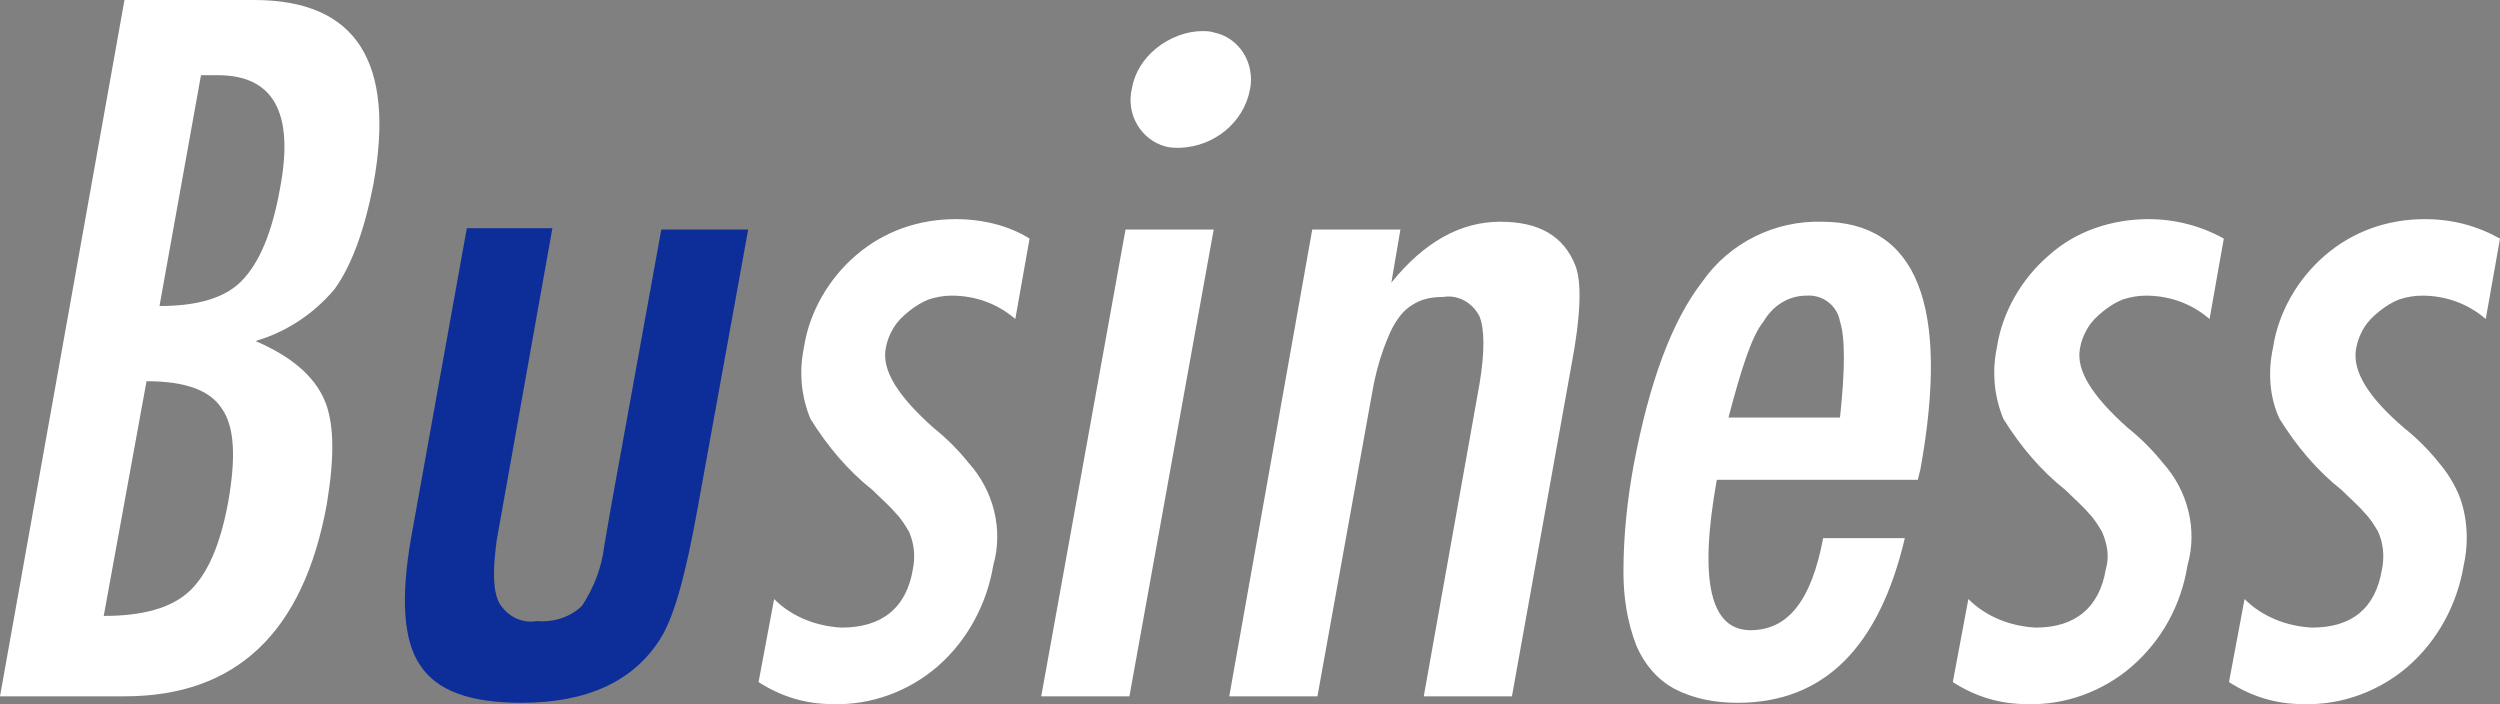
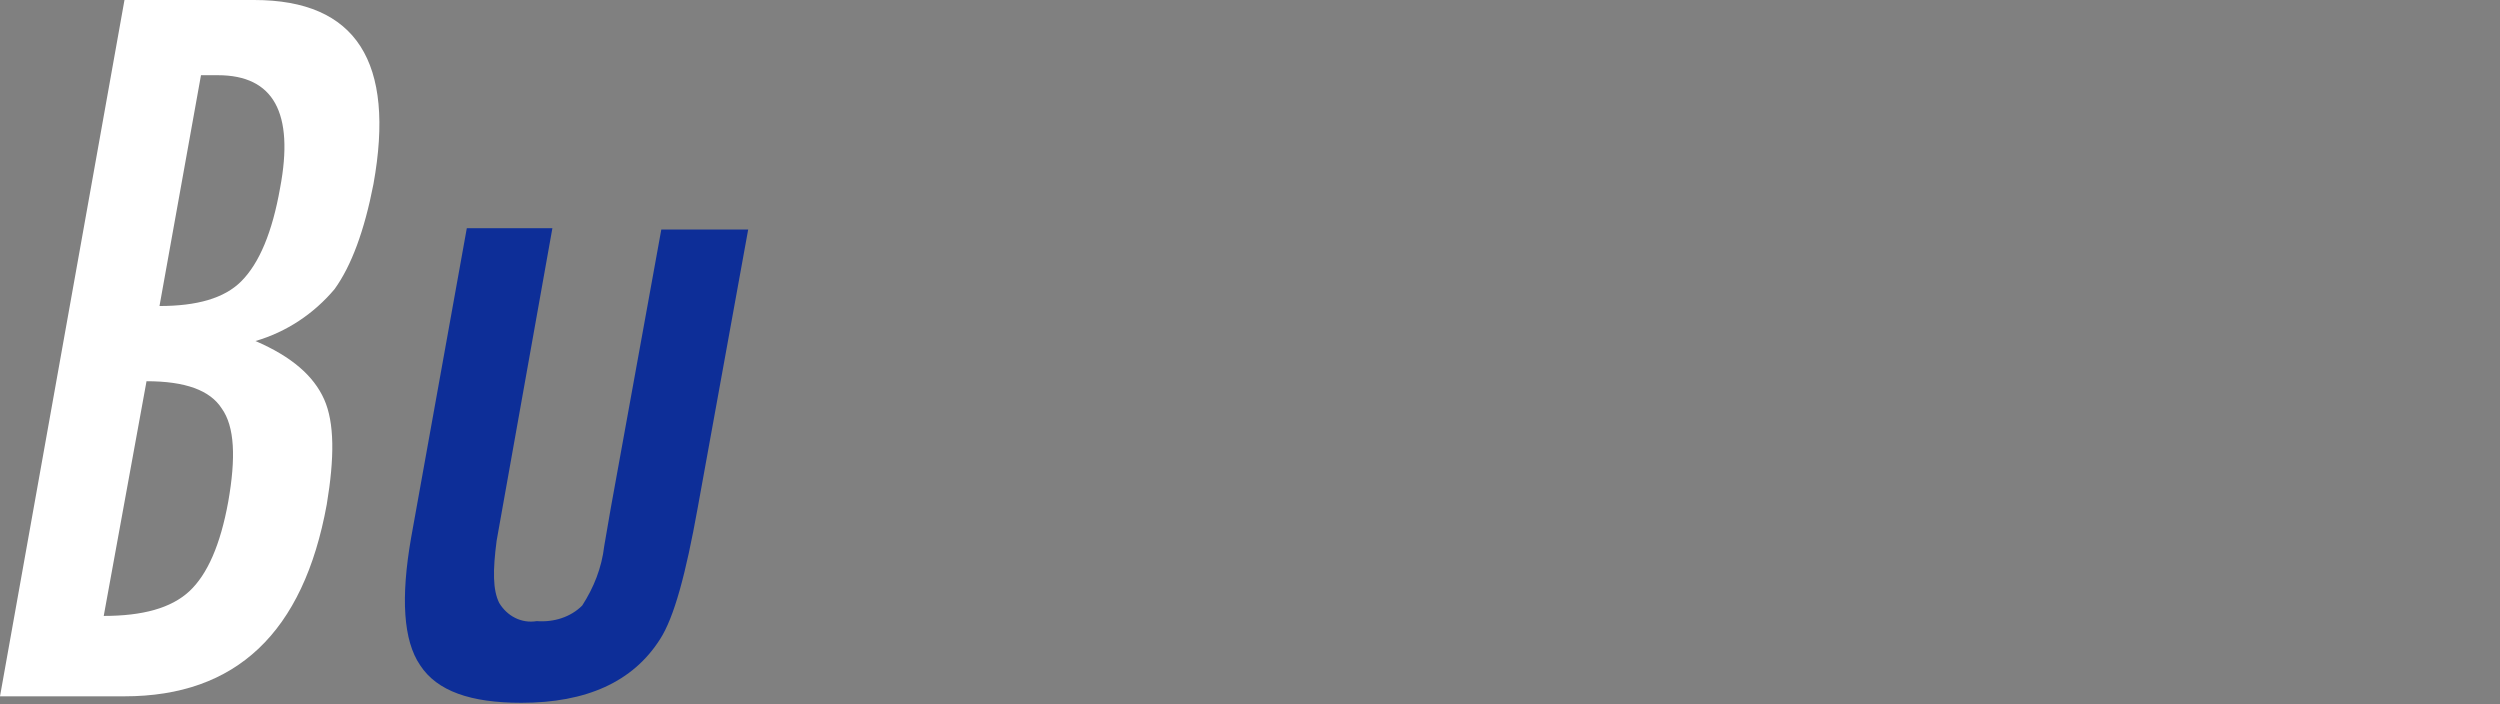
<svg xmlns="http://www.w3.org/2000/svg" version="1.1" id="レイヤー_1" x="0px" y="0px" viewBox="0 0 192.8 54.3" style="enable-background:new 0 0 192.8 54.3;" xml:space="preserve">
  <rect x="0" y="0" width="192.8" height="54.3" fill="#808080" stroke="none" />
  <style type="text/css">
	.st0{fill:#FFFFFF;}
	.st1{fill:#0D2E98;}
</style>
  <g>
    <path class="st0" d="M0,53.7h9.6c8.6,0,13.8-4.9,15.6-14.8c0.6-3.6,0.6-6.3-0.2-8.1c-0.8-1.8-2.5-3.3-5.3-4.5   c2.4-0.7,4.5-2.1,6.1-4c1.3-1.8,2.3-4.5,3-8.1C30.5,4.8,27.5,0,19.6,0h-10L0,53.7z M15.5,5.8c0.1,0,0.2,0,0.4,0h0.9   c4.3,0,5.9,2.9,4.8,8.7c-0.6,3.4-1.6,5.8-3,7.2c-1.3,1.3-3.4,1.9-6.3,1.9L15.5,5.8z M11.3,29.4c3,0,4.9,0.7,5.8,2.1   c1,1.4,1.1,3.8,0.5,7.2c-0.6,3.3-1.6,5.6-3,6.9s-3.6,1.9-6.6,1.9L11.3,29.4z" />
    <path class="st1" d="M31.7,41.5c-0.8,4.6-0.6,7.9,0.7,9.8c1.3,2,3.9,2.9,7.8,2.9c5,0,8.6-1.6,10.7-4.9c1.1-1.7,2-5.1,2.9-10.1   l3.9-21.5H51l-3.9,21.5l-0.5,2.9c-0.2,1.7-0.8,3.2-1.7,4.6c-0.9,0.9-2.2,1.3-3.5,1.2c-1.2,0.2-2.3-0.4-2.9-1.4   c-0.5-1-0.5-2.5-0.2-4.8l4.3-24.1H36L31.7,41.5z" />
-     <path class="st0" d="M73.7,16.9c-2.8,0-5.5,0.9-7.7,2.8c-2.1,1.8-3.6,4.4-4,7.1c-0.4,1.9-0.2,3.8,0.5,5.5c1.3,2.1,2.9,4,4.8,5.5   c0.7,0.7,1.3,1.2,1.8,1.8c0.4,0.4,0.7,0.9,1,1.4c0.4,0.9,0.5,1.9,0.3,2.9c-0.5,3-2.4,4.5-5.5,4.5c-1.9-0.1-3.8-0.8-5.2-2.2   l-1.2,6.4c1.7,1.1,3.6,1.7,5.7,1.7c3,0.1,5.9-1,8.1-2.9c2.3-2,3.8-4.8,4.3-7.8c0.8-2.8,0-5.8-1.9-7.9c-0.8-1-1.7-1.9-2.7-2.7   c-2.7-2.4-4-4.4-3.7-6.1c0.1-0.6,0.3-1.1,0.6-1.6c0.3-0.5,0.7-0.9,1.2-1.3c0.5-0.4,1-0.7,1.5-0.9c0.6-0.2,1.2-0.3,1.8-0.3   c1.8,0,3.5,0.6,4.9,1.8l1.1-6.2C77.8,17.4,75.8,16.9,73.7,16.9L73.7,16.9L73.7,16.9z M80.3,53.7h6.8l6.5-36h-6.8L80.3,53.7z    M89.2,3.7c-1,0.8-1.7,1.9-1.9,3.1c-0.5,2,0.7,4,2.6,4.5c0.4,0.1,0.7,0.1,1.1,0.1c2.6-0.1,4.9-1.9,5.4-4.5c0.4-2-0.8-4-2.8-4.4   c-0.3-0.1-0.6-0.1-0.9-0.1C91.5,2.4,90.2,2.9,89.2,3.7L89.2,3.7L89.2,3.7z M94.8,53.7h6.8l4.2-23.3c0.2-1.2,0.5-2.4,0.9-3.5   c0.3-0.8,0.6-1.6,1.1-2.3c0.4-0.6,0.9-1,1.5-1.3c0.6-0.3,1.3-0.4,2-0.4c1.2-0.2,2.3,0.5,2.8,1.5c0.4,1,0.4,2.8,0,5.2l-4.3,24.1h6.8   l4.6-25.6c0.7-3.7,0.8-6.3,0.3-7.6c-0.9-2.3-2.8-3.4-5.8-3.4c-3.1,0-5.9,1.6-8.4,4.7l0.7-4.1h-6.8L94.8,53.7z M135,48.6   c-3.1,0-4-3.8-2.6-11.6h15.5l0.2-0.8c2.3-12.7-0.3-19.1-7.6-19.1c-3.6-0.1-7.1,1.6-9.2,4.6c-2.4,3.1-4.1,7.8-5.3,14.1   c-0.5,2.7-0.8,5.5-0.8,8.3c0,2,0.3,3.9,1,5.7c0.6,1.4,1.6,2.6,2.9,3.3c1.5,0.8,3.2,1.1,4.9,1.1c6.6,0,10.9-4.2,12.9-12.7h-6.3   C139.7,46.3,137.9,48.6,135,48.6L135,48.6z M133.3,32.2c1-3.8,1.8-6.3,2.7-7.4c0.7-1.2,1.9-2,3.3-2c1.3-0.1,2.4,0.8,2.6,2   c0.4,1.2,0.4,3.7,0,7.4H133.3z M165.7,16.9c-2.8,0-5.6,0.9-7.7,2.8c-2.1,1.8-3.6,4.4-4,7.1c-0.4,1.9-0.2,3.8,0.5,5.5   c1.3,2.1,2.9,4,4.8,5.5c0.7,0.7,1.3,1.2,1.8,1.8c0.4,0.4,0.7,0.9,1,1.4c0.4,0.9,0.6,1.9,0.3,2.9c-0.5,3-2.4,4.5-5.4,4.5   c-1.9-0.1-3.8-0.8-5.2-2.2l-1.2,6.4c1.7,1.1,3.6,1.7,5.7,1.7c3,0.1,5.9-1,8.1-2.9c2.3-2,3.8-4.7,4.3-7.8c0.8-2.8,0-5.8-1.9-7.9   c-0.8-1-1.7-1.9-2.7-2.7c-2.7-2.4-4-4.4-3.7-6.1c0.1-0.6,0.3-1.1,0.6-1.6c0.3-0.5,0.7-0.9,1.2-1.3c0.5-0.4,1-0.7,1.5-0.9   c0.6-0.2,1.2-0.3,1.8-0.3c1.8,0,3.5,0.6,4.9,1.8l1.1-6.2C169.7,17.4,167.7,16.9,165.7,16.9L165.7,16.9L165.7,16.9z M187,16.9   c-2.8,0-5.5,0.9-7.7,2.8c-2.1,1.8-3.6,4.4-4,7.1c-0.4,1.8-0.3,3.8,0.5,5.5c1.3,2.1,2.9,4,4.8,5.5c0.7,0.7,1.3,1.2,1.8,1.8   c0.4,0.4,0.7,0.9,1,1.4c0.4,0.9,0.5,1.9,0.3,2.9c-0.5,3-2.3,4.5-5.4,4.5c-1.9-0.1-3.8-0.8-5.2-2.2l-1.2,6.4   c1.7,1.1,3.6,1.7,5.7,1.7c3,0.1,5.9-1,8.1-2.9c2.3-2,3.8-4.8,4.3-7.8c0.4-1.8,0.3-3.8-0.4-5.5c-0.4-0.9-0.9-1.7-1.5-2.4   c-0.8-1-1.7-1.9-2.7-2.7c-2.8-2.4-4-4.4-3.7-6.1c0.1-0.6,0.3-1.1,0.6-1.6c0.3-0.5,0.7-0.9,1.2-1.3c0.5-0.4,1-0.7,1.5-0.9   c0.6-0.2,1.2-0.3,1.8-0.3c1.8,0,3.5,0.6,4.9,1.8l1.1-6.2C191,17.4,189.1,16.9,187,16.9L187,16.9L187,16.9z" />
  </g>
</svg>